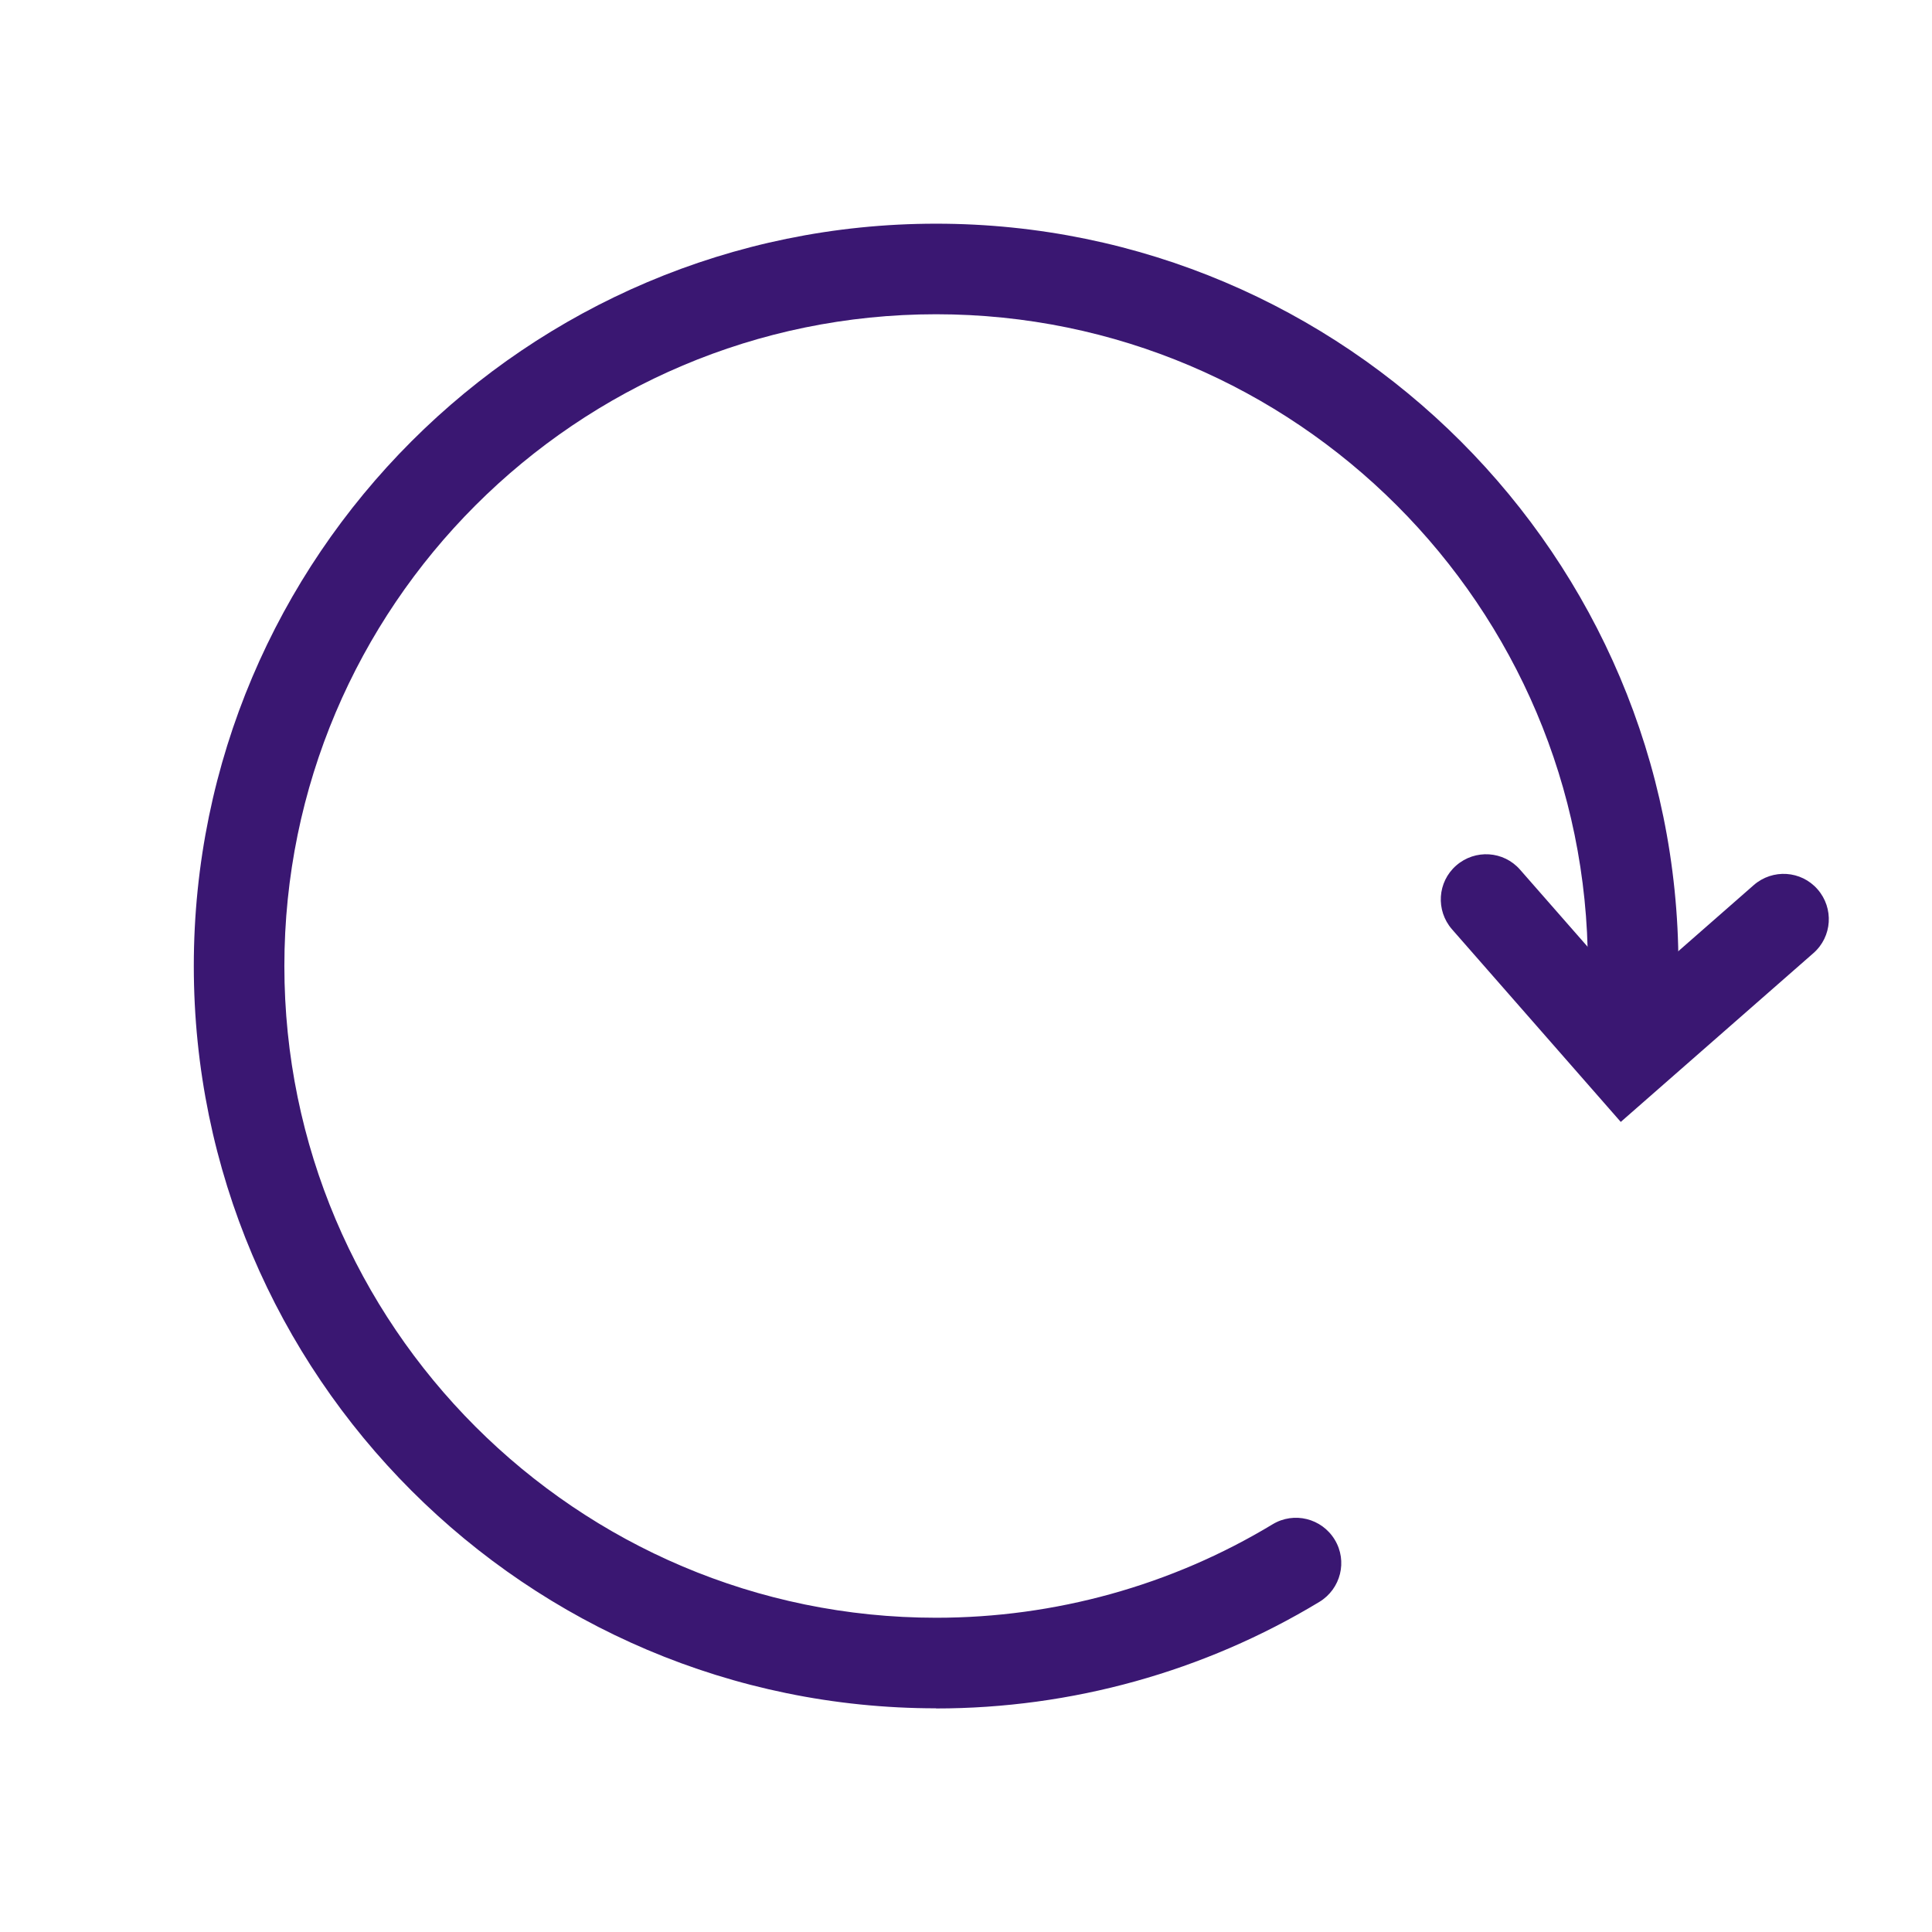
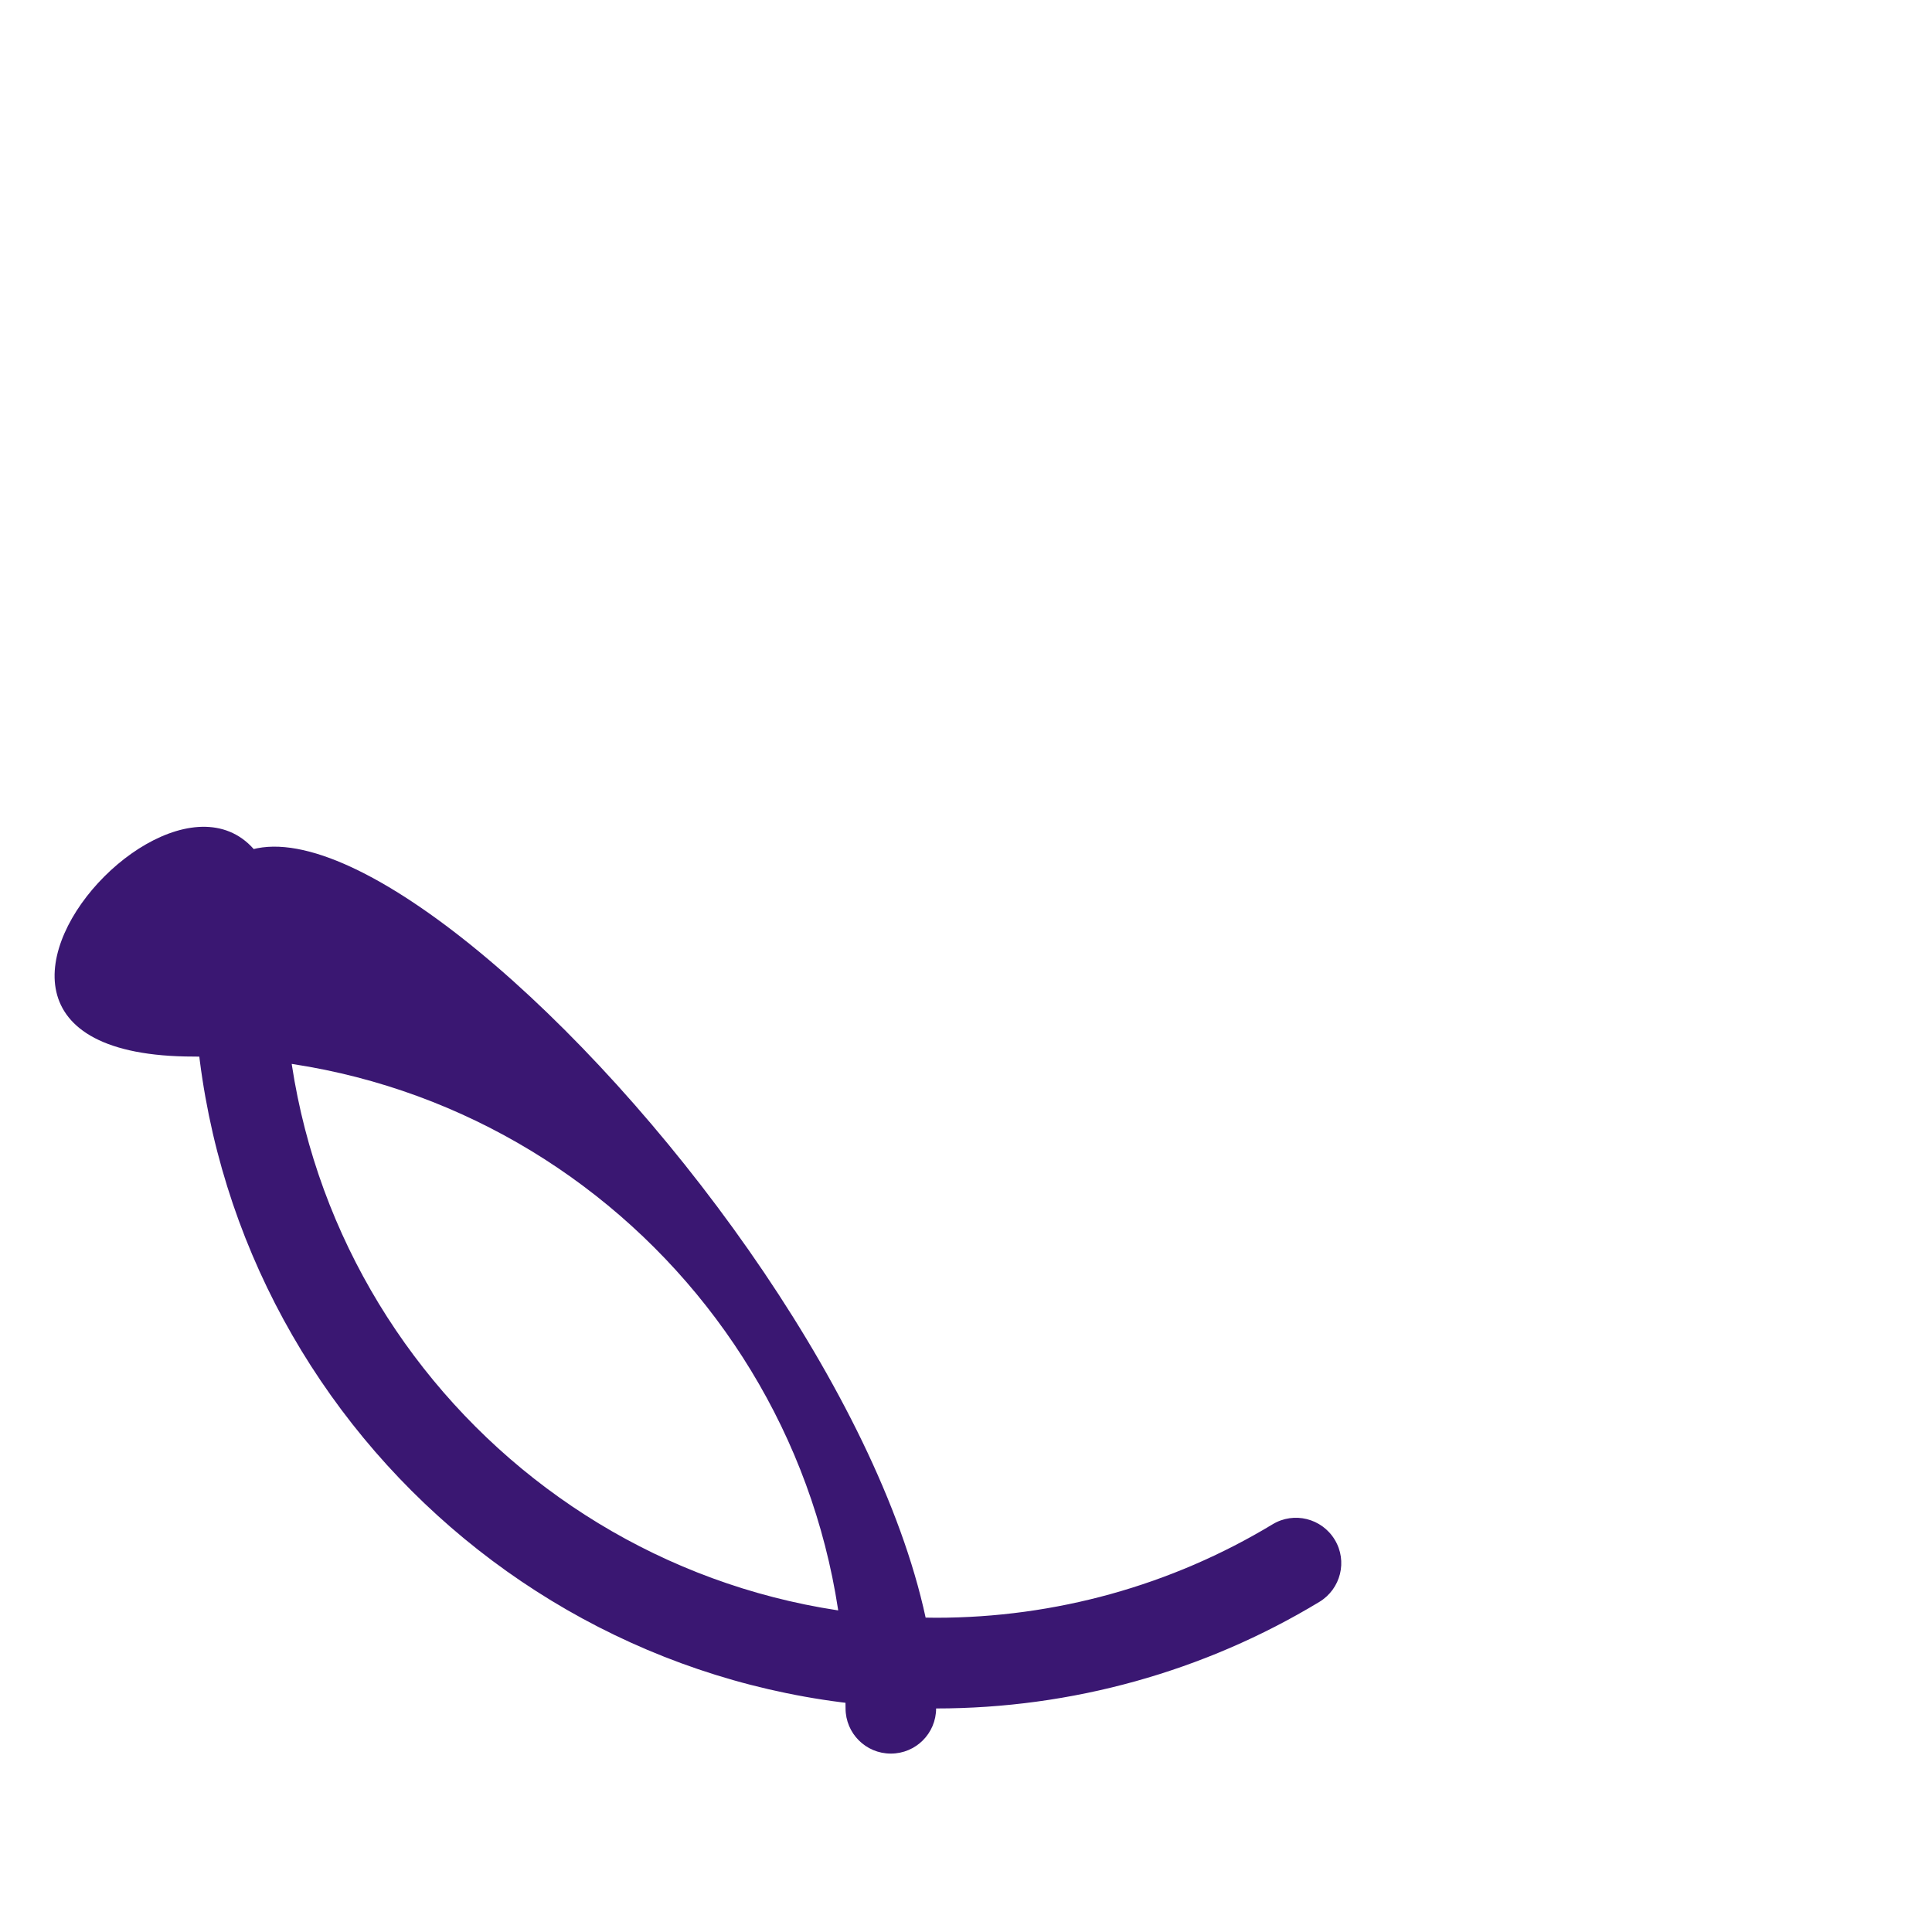
<svg xmlns="http://www.w3.org/2000/svg" id="Ebene_10" viewBox="0 0 128 128">
-   <path d="M62.02,113.18c-27.12,0-49.18-22.06-49.18-49.18S34.9,14.82,62.02,14.82s49.18,22.06,49.18,49.18c0,1.66-1.34,3-3,3s-3-1.34-3-3c0-23.81-19.37-43.18-43.18-43.18S18.84,40.19,18.84,64s19.37,43.18,43.18,43.18c7.88,0,15.59-2.14,22.29-6.19,1.42-.86,3.26-.4,4.12,1.02.86,1.42.4,3.26-1.02,4.12-7.64,4.62-16.42,7.06-25.4,7.06Z" style="fill:#3a1772;" />
-   <path d="M107.38,74.33l-11.18-12.76c-1.09-1.25-.97-3.14.28-4.23,1.25-1.09,3.14-.97,4.23.28l7.23,8.25,8.25-7.23c1.25-1.09,3.14-.97,4.23.28,1.09,1.25.97,3.14-.28,4.23l-12.76,11.18Z" style="fill:#3a1772;" />
+   <path d="M62.02,113.18c-27.12,0-49.18-22.06-49.18-49.18s49.18,22.06,49.18,49.18c0,1.66-1.34,3-3,3s-3-1.34-3-3c0-23.81-19.37-43.18-43.18-43.18S18.84,40.19,18.84,64s19.37,43.18,43.18,43.18c7.88,0,15.59-2.14,22.29-6.19,1.42-.86,3.26-.4,4.12,1.02.86,1.42.4,3.26-1.02,4.12-7.64,4.62-16.42,7.06-25.4,7.06Z" style="fill:#3a1772;" />
</svg>